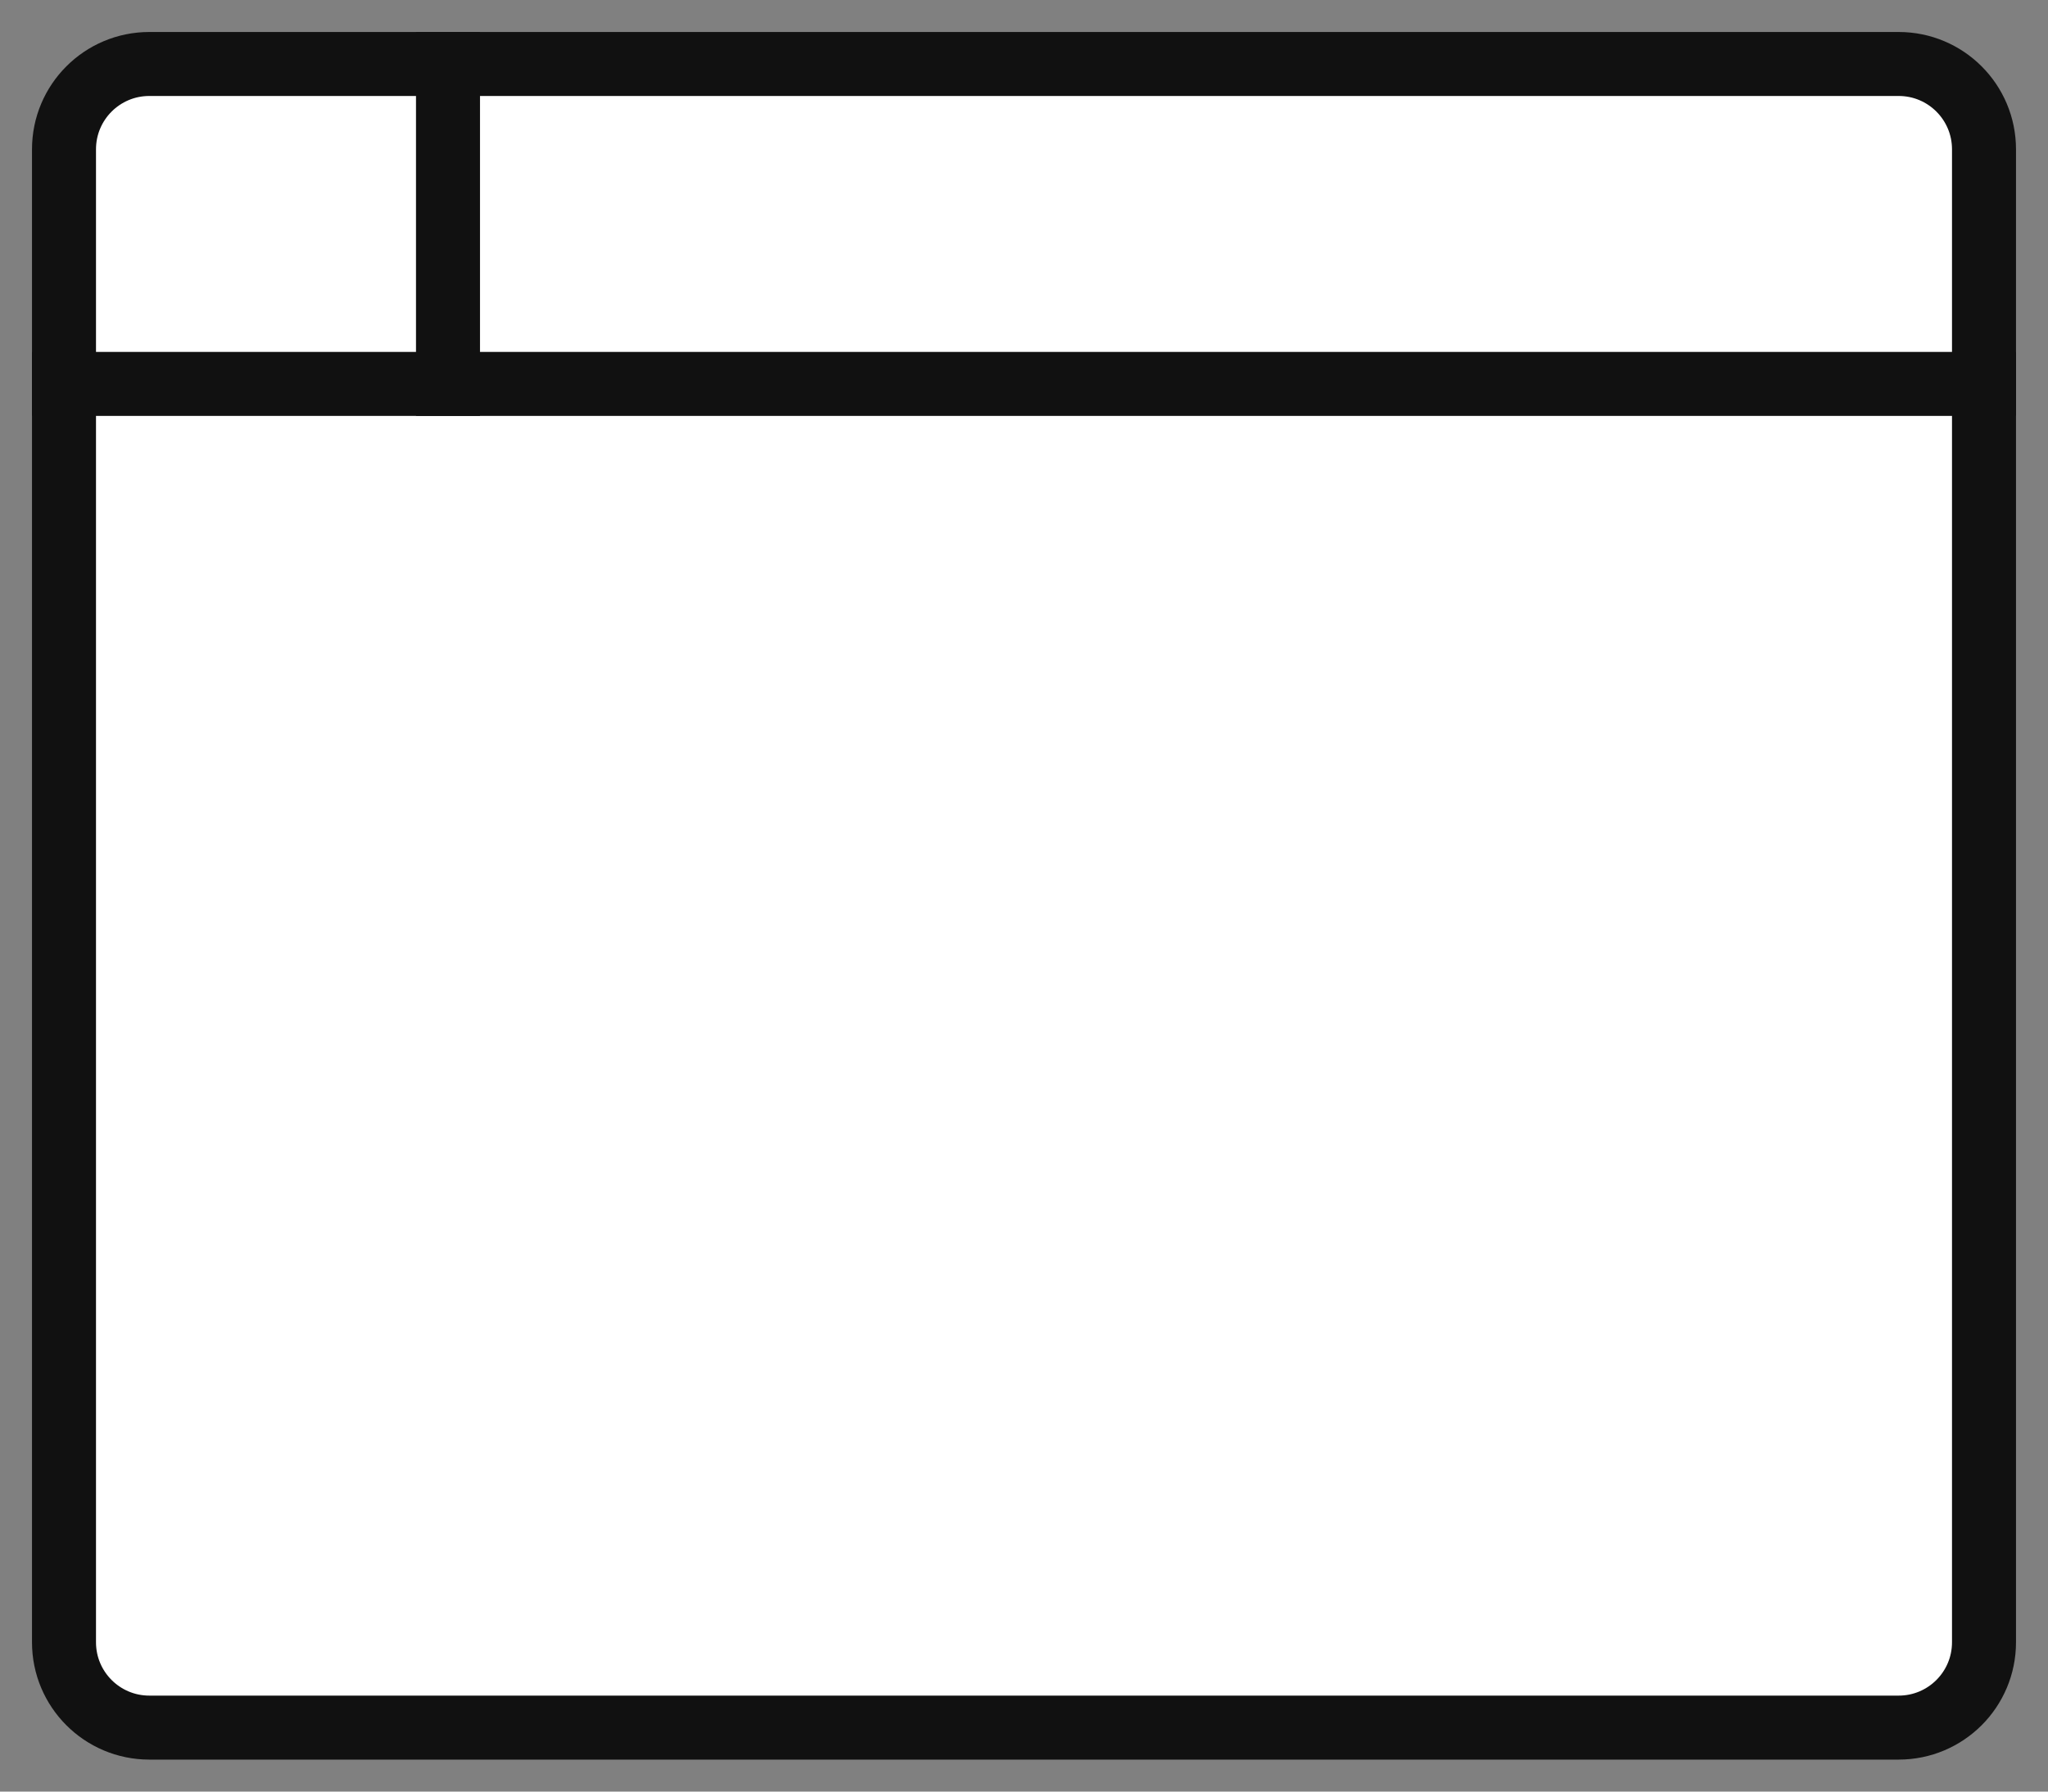
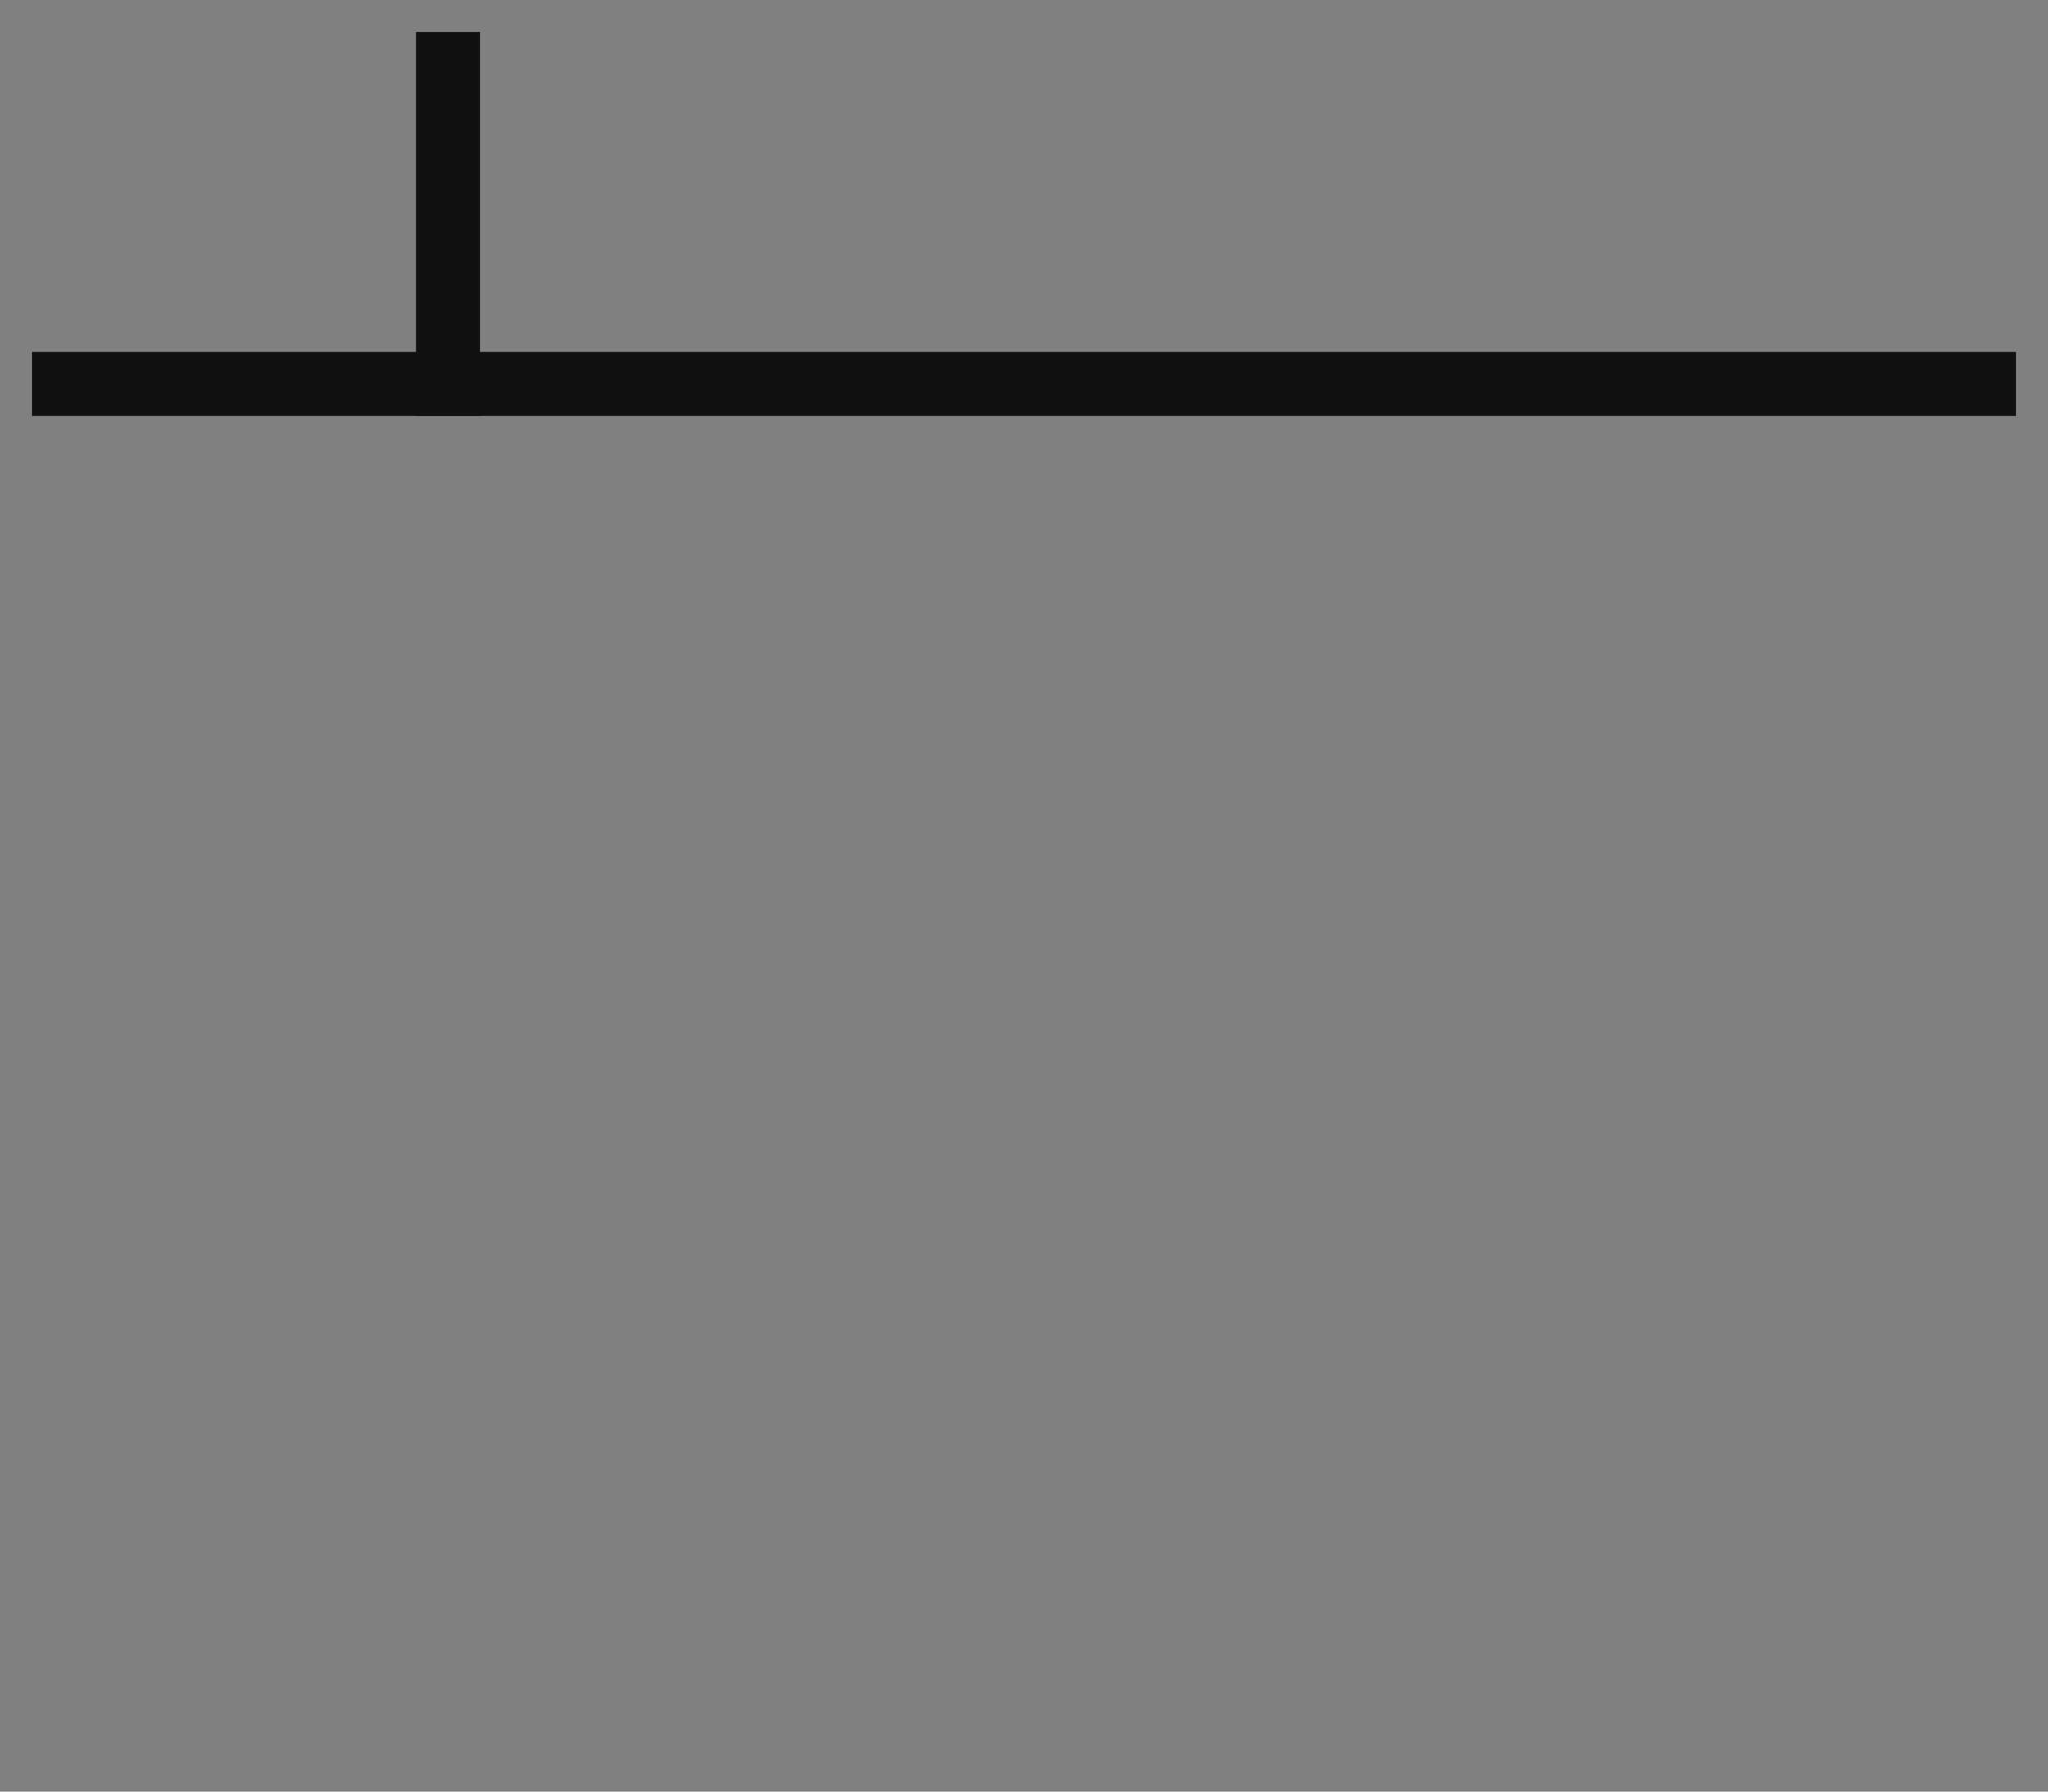
<svg xmlns="http://www.w3.org/2000/svg" width="48" height="42" viewBox="0 0 48 42" fill="none">
  <rect x="0" y="0" width="48" height="42" fill="#808080" stroke="none" />
-   <path d="M44.5 1.5H3.5C2.395 1.5 1.5 2.395 1.5 3.5V38.5C1.5 39.605 2.395 40.5 3.5 40.5H44.5C45.605 40.5 46.5 39.605 46.5 38.5V3.5C46.5 2.395 45.605 1.5 44.5 1.5Z" fill="white" stroke="#111111" stroke-width="1.5" stroke-miterlimit="10" stroke-linecap="square" />
  <path d="M1.5 9H46.5" stroke="#111111" stroke-width="1.5" stroke-miterlimit="10" stroke-linecap="square" />
  <path d="M10.5 1.5V9" stroke="#111111" stroke-width="1.5" stroke-miterlimit="10" stroke-linecap="square" />
</svg>